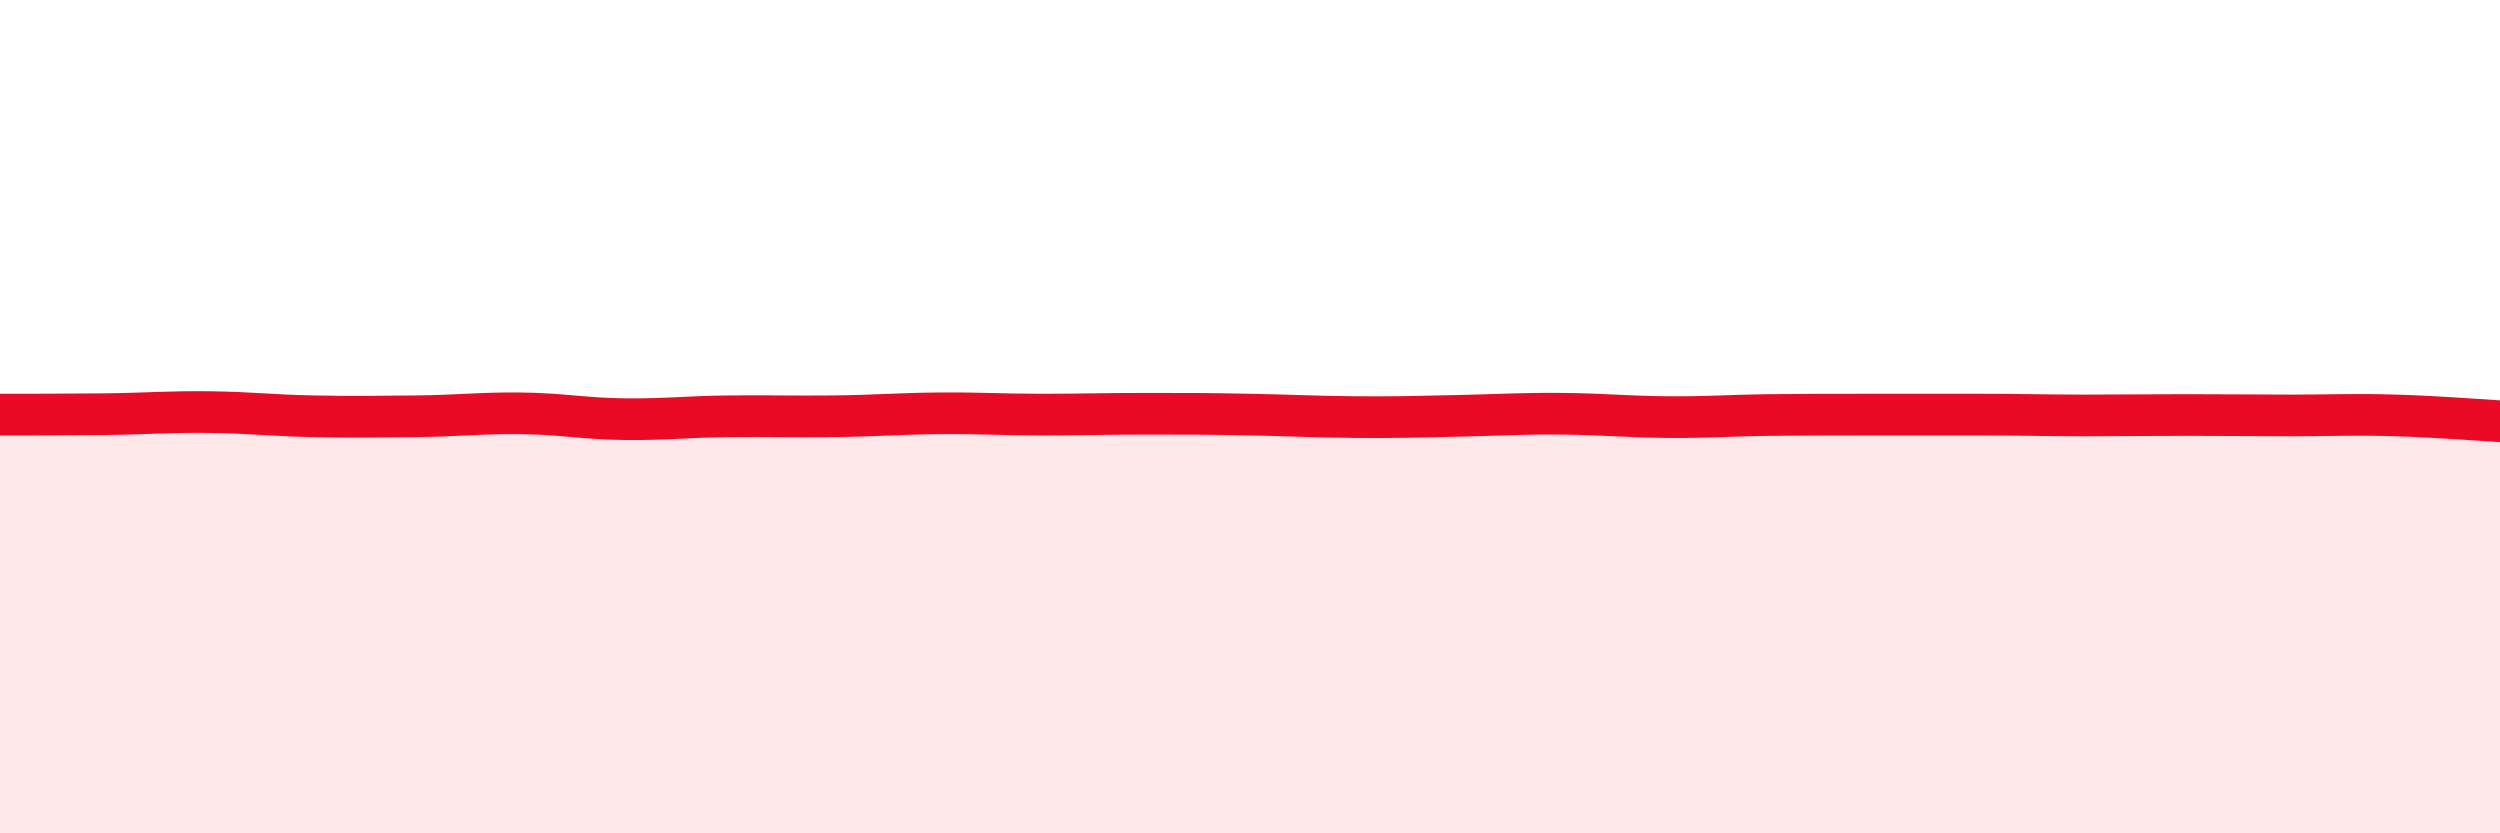
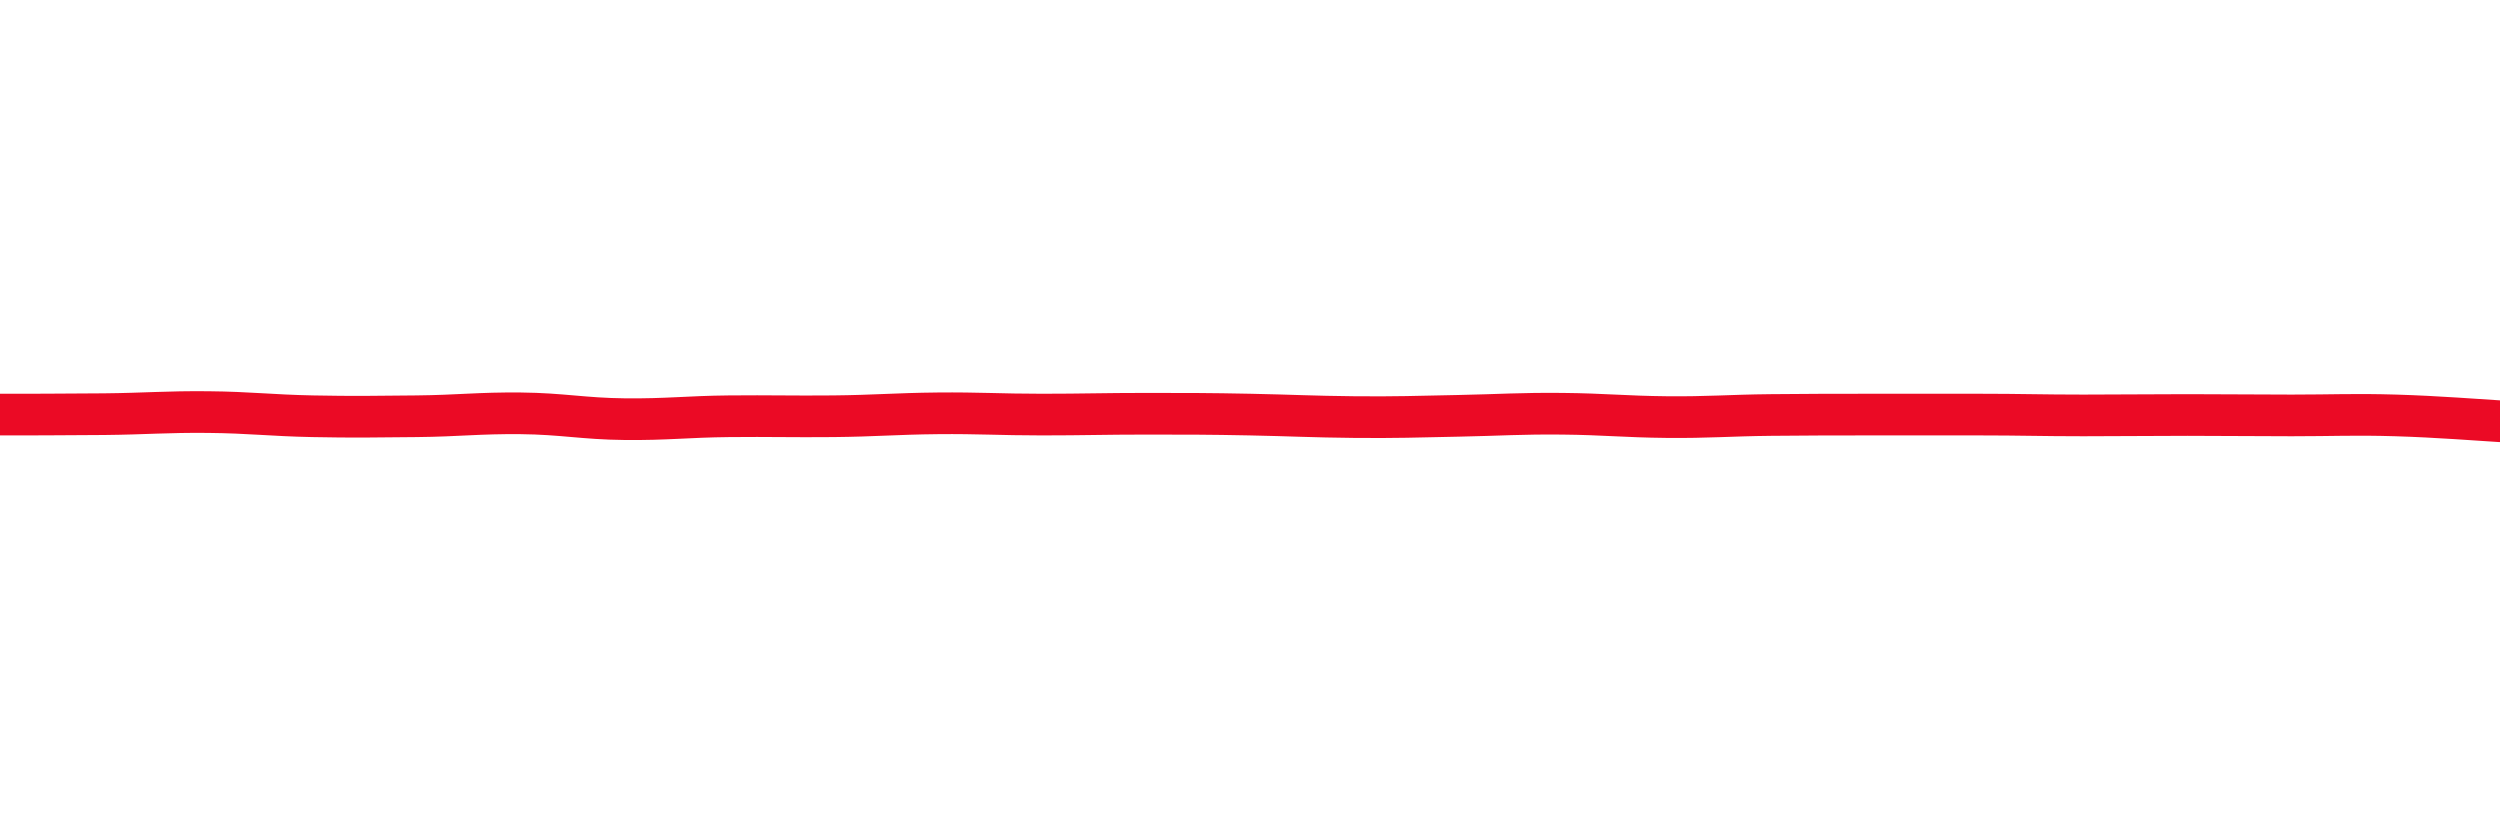
<svg xmlns="http://www.w3.org/2000/svg" width="60" height="20" viewBox="0 0 60 20">
-   <path d="M 0,9.95 C 0.5,9.95 1.5,9.95 2.5,9.94 C 3.5,9.93 4,9.88 5,9.89 C 6,9.9 6.5,9.97 7.5,9.99 C 8.5,10.01 9,10 10,9.99 C 11,9.98 11.5,9.91 12.5,9.92 C 13.5,9.93 14,10.05 15,10.06 C 16,10.07 16.5,10 17.5,9.99 C 18.5,9.98 19,10 20,9.99 C 21,9.98 21.5,9.93 22.5,9.92 C 23.5,9.91 24,9.95 25,9.95 C 26,9.95 26.5,9.93 27.5,9.93 C 28.5,9.93 29,9.93 30,9.95 C 31,9.97 31.5,10 32.5,10.01 C 33.5,10.02 34,10 35,9.98 C 36,9.96 36.5,9.92 37.5,9.93 C 38.5,9.94 39,10 40,10.01 C 41,10.02 41.5,9.97 42.5,9.96 C 43.5,9.95 44,9.95 45,9.95 C 46,9.95 46.5,9.95 47.5,9.95 C 48.5,9.95 49,9.97 50,9.97 C 51,9.97 51.5,9.96 52.5,9.96 C 53.5,9.96 54,9.97 55,9.97 C 56,9.97 56.5,9.94 57.5,9.97 C 58.5,10 59.5,10.08 60,10.11L60 20L0 20Z" fill="#EB0A25" opacity="0.1" stroke-linecap="round" stroke-linejoin="round" />
  <path d="M 0,9.95 C 0.5,9.95 1.5,9.95 2.5,9.94 C 3.5,9.93 4,9.88 5,9.89 C 6,9.9 6.5,9.97 7.5,9.99 C 8.5,10.01 9,10 10,9.99 C 11,9.98 11.5,9.91 12.5,9.92 C 13.5,9.93 14,10.05 15,10.06 C 16,10.07 16.5,10 17.5,9.99 C 18.5,9.98 19,10 20,9.99 C 21,9.98 21.5,9.93 22.5,9.92 C 23.5,9.91 24,9.95 25,9.95 C 26,9.95 26.5,9.93 27.5,9.93 C 28.5,9.93 29,9.93 30,9.95 C 31,9.97 31.5,10 32.5,10.01 C 33.5,10.02 34,10 35,9.98 C 36,9.96 36.5,9.92 37.5,9.93 C 38.5,9.94 39,10 40,10.01 C 41,10.02 41.5,9.97 42.5,9.96 C 43.5,9.95 44,9.95 45,9.95 C 46,9.95 46.5,9.95 47.5,9.95 C 48.5,9.95 49,9.97 50,9.97 C 51,9.97 51.5,9.96 52.5,9.96 C 53.5,9.96 54,9.97 55,9.97 C 56,9.97 56.5,9.94 57.5,9.97 C 58.5,10 59.5,10.08 60,10.11" stroke="#EB0A25" stroke-width="1" fill="none" stroke-linecap="round" stroke-linejoin="round" />
</svg>